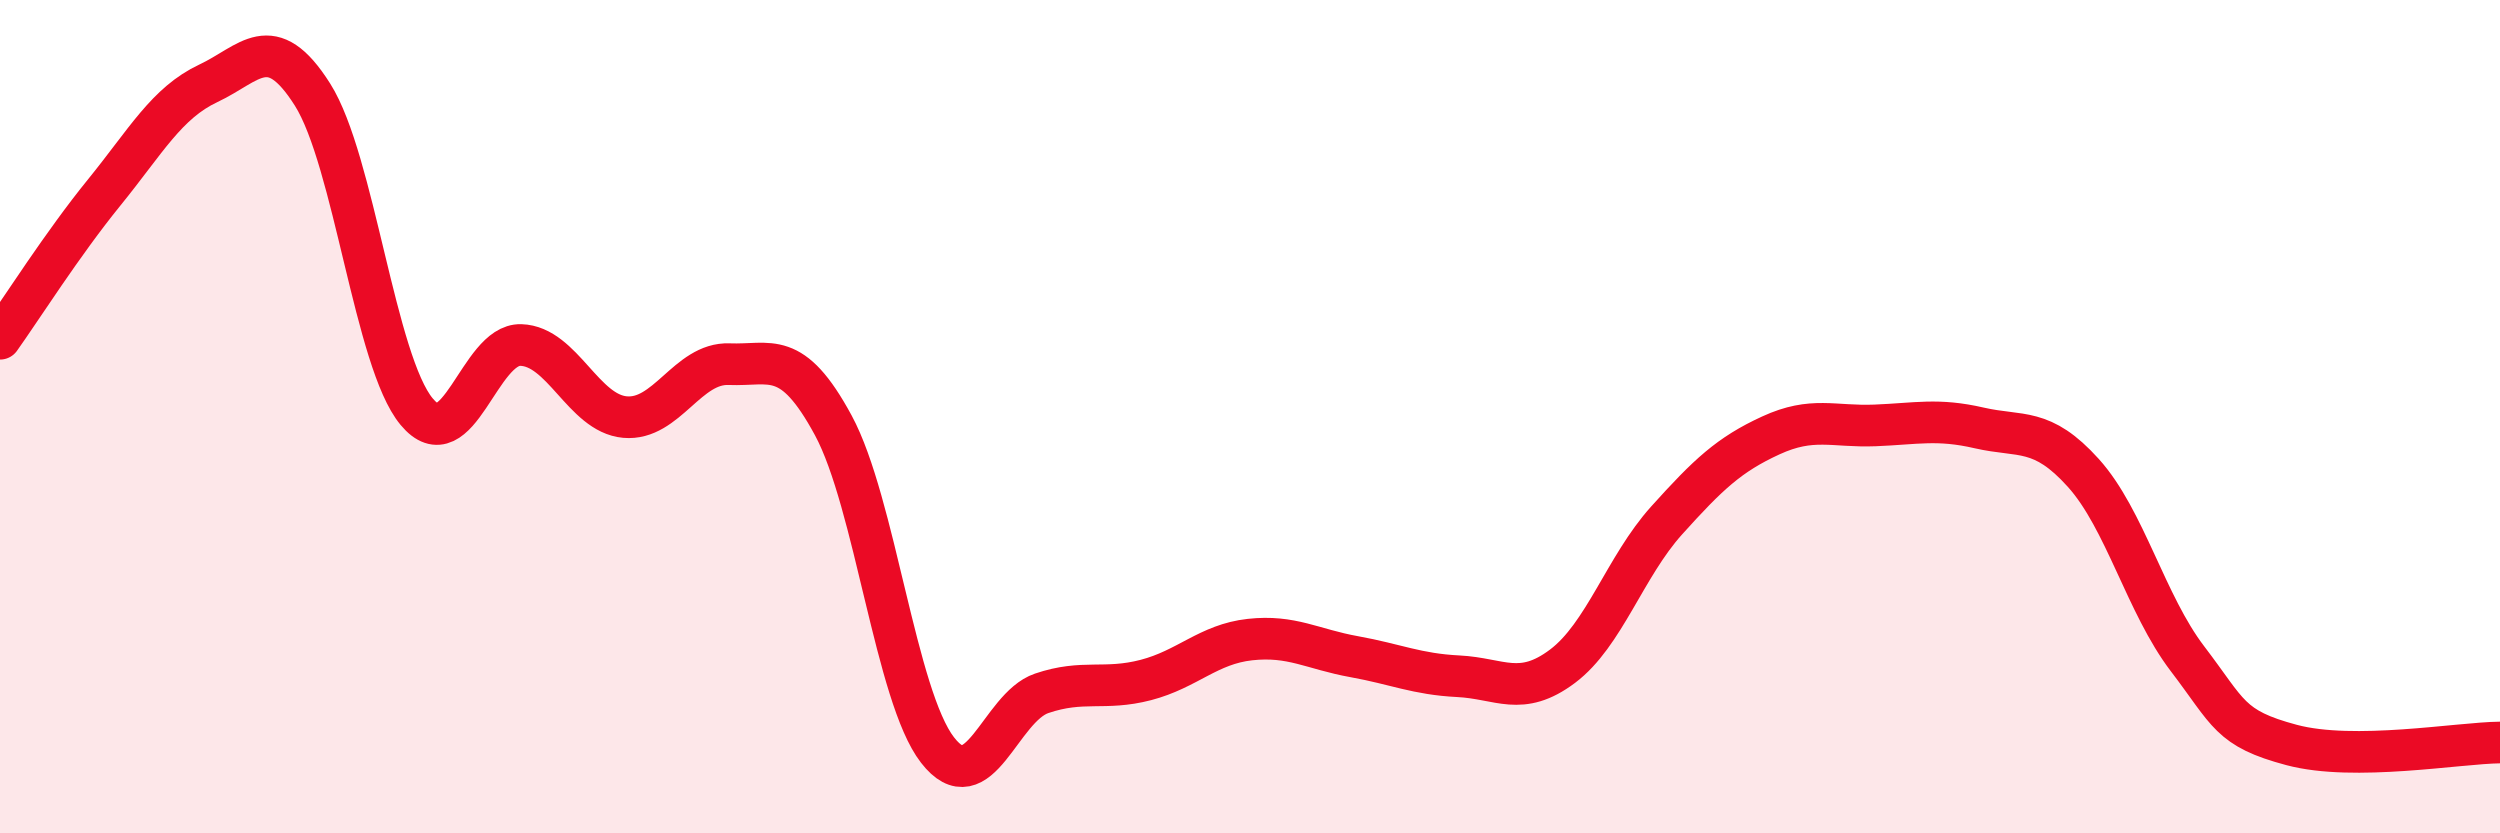
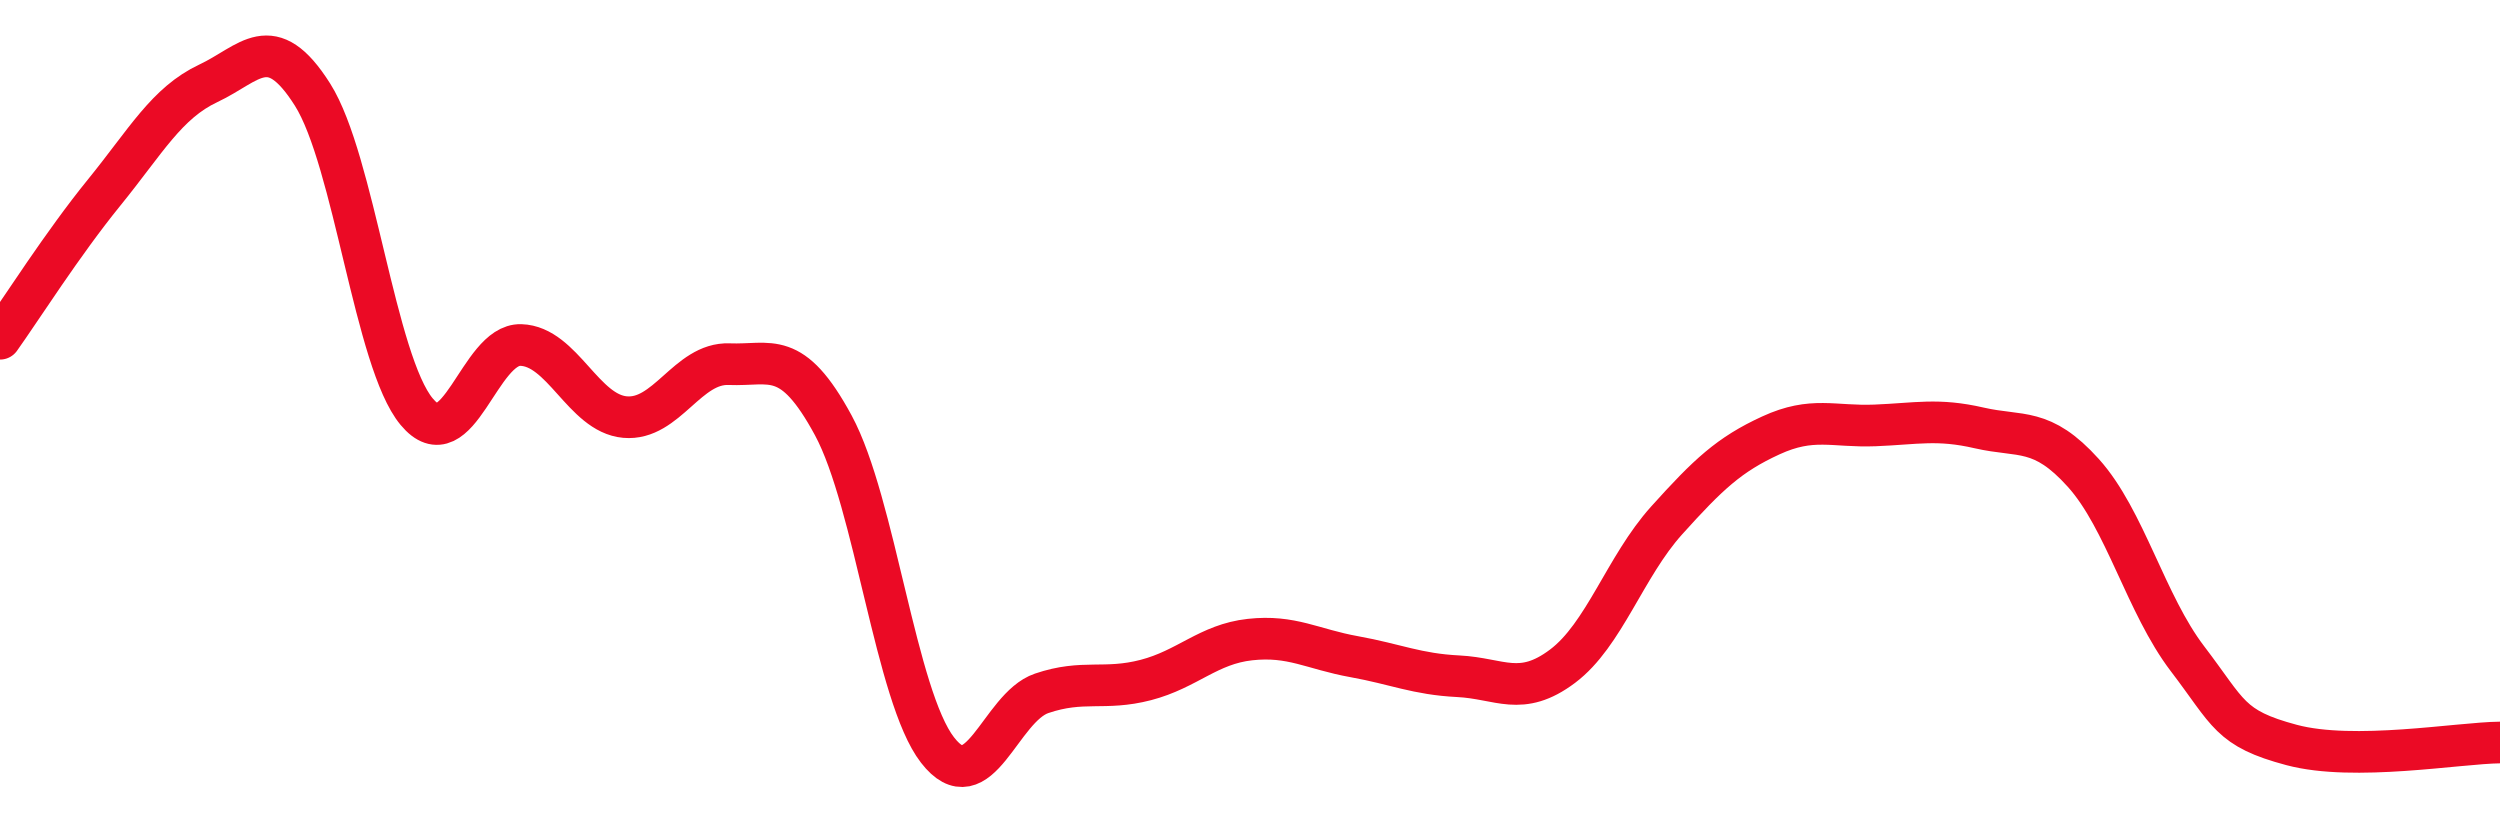
<svg xmlns="http://www.w3.org/2000/svg" width="60" height="20" viewBox="0 0 60 20">
-   <path d="M 0,8.13 C 0.5,7.43 1.5,5.85 2.5,4.62 C 3.5,3.39 4,2.47 5,2 C 6,1.53 6.5,0.69 7.5,2.27 C 8.5,3.85 9,8.68 10,9.88 C 11,11.08 11.5,8.25 12.5,8.28 C 13.5,8.31 14,9.92 15,10.01 C 16,10.1 16.5,8.7 17.5,8.74 C 18.5,8.78 19,8.36 20,10.21 C 21,12.06 21.5,16.71 22.5,18 C 23.5,19.29 24,16.98 25,16.64 C 26,16.3 26.5,16.58 27.5,16.32 C 28.5,16.06 29,15.46 30,15.35 C 31,15.24 31.5,15.58 32.5,15.76 C 33.5,15.94 34,16.18 35,16.23 C 36,16.28 36.5,16.74 37.5,15.99 C 38.5,15.24 39,13.6 40,12.49 C 41,11.38 41.5,10.91 42.5,10.45 C 43.5,9.99 44,10.25 45,10.21 C 46,10.17 46.5,10.04 47.5,10.27 C 48.5,10.5 49,10.24 50,11.35 C 51,12.46 51.5,14.5 52.5,15.81 C 53.5,17.12 53.5,17.48 55,17.88 C 56.5,18.28 59,17.83 60,17.82L60 20L0 20Z" fill="#EB0A25" opacity="0.1" stroke-linecap="round" stroke-linejoin="round" />
  <path d="M 0,8.13 C 0.5,7.43 1.5,5.85 2.5,4.62 C 3.5,3.39 4,2.47 5,2 C 6,1.53 6.5,0.69 7.5,2.27 C 8.5,3.85 9,8.68 10,9.88 C 11,11.08 11.5,8.25 12.5,8.28 C 13.5,8.31 14,9.92 15,10.01 C 16,10.1 16.5,8.7 17.5,8.74 C 18.5,8.78 19,8.36 20,10.21 C 21,12.06 21.5,16.71 22.5,18 C 23.5,19.29 24,16.98 25,16.64 C 26,16.3 26.5,16.58 27.5,16.32 C 28.5,16.06 29,15.46 30,15.35 C 31,15.24 31.5,15.58 32.5,15.76 C 33.5,15.94 34,16.18 35,16.23 C 36,16.28 36.5,16.74 37.5,15.99 C 38.5,15.24 39,13.6 40,12.49 C 41,11.38 41.5,10.91 42.5,10.45 C 43.5,9.99 44,10.25 45,10.21 C 46,10.17 46.5,10.04 47.5,10.27 C 48.5,10.5 49,10.24 50,11.35 C 51,12.46 51.5,14.5 52.5,15.81 C 53.5,17.12 53.5,17.48 55,17.88 C 56.5,18.28 59,17.83 60,17.82" stroke="#EB0A25" stroke-width="1" fill="none" stroke-linecap="round" stroke-linejoin="round" />
</svg>